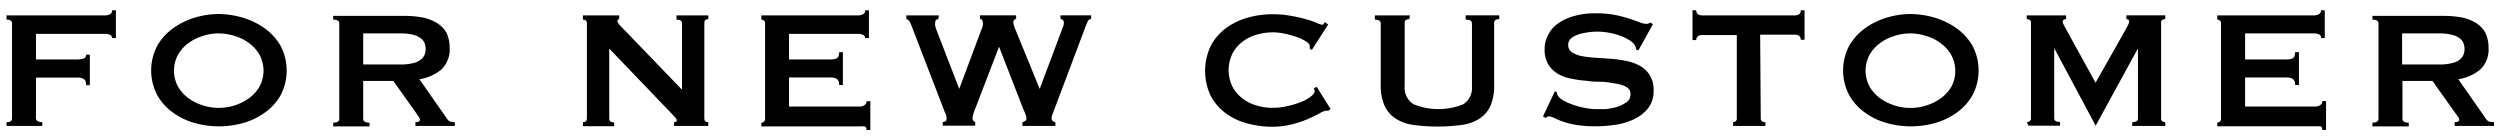
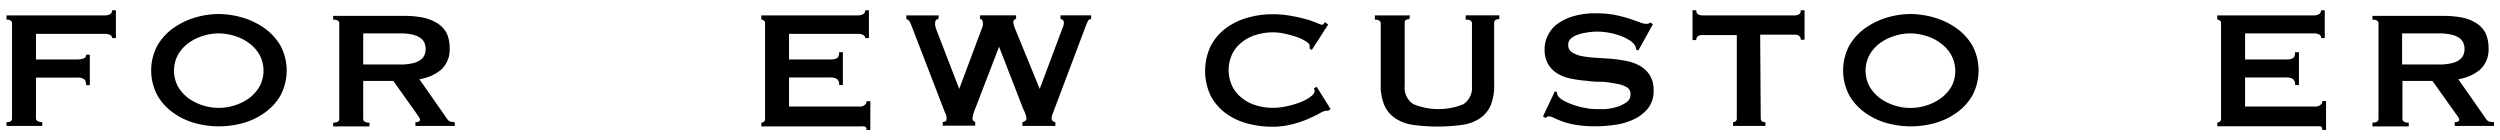
<svg xmlns="http://www.w3.org/2000/svg" width="214" height="12" viewBox="0 0 214 12">
  <g>
    <g>
      <path d="M9.6,3.26A.32.32,0,0,0,9.45,3a1.09,1.09,0,0,0-.53-.1H3.08V5.09H6.61A1.76,1.76,0,0,0,7.17,5a.3.3,0,0,0,.2-.32h.32V7.29H7.37c0-.28-.07-.46-.2-.53a1.09,1.09,0,0,0-.56-.12H3.08v3.49a.25.25,0,0,0,.16.24.85.85,0,0,0,.38.09v.32H.56v-.32c.32,0,.47-.11.47-.32V2c0-.21-.15-.32-.47-.32V1.32H8.92a1,1,0,0,0,.53-.12A.38.38,0,0,0,9.6.88h.32V3.26Z" />
      <path d="M24,3.89a4.85,4.85,0,0,0-1.39-1.5,6.44,6.44,0,0,0-1.87-.89,7.58,7.58,0,0,0-2-.3h0a7.2,7.2,0,0,0-2,.29,6.44,6.44,0,0,0-1.87.89,4.85,4.85,0,0,0-1.39,1.5,4.55,4.55,0,0,0,0,4.3,4.64,4.64,0,0,0,1.39,1.5,5.81,5.81,0,0,0,1.87.87,7.65,7.65,0,0,0,4,0,5.81,5.81,0,0,0,1.87-.87A4.64,4.64,0,0,0,24,8.19,4.55,4.55,0,0,0,24,3.89ZM22.22,7.4a3.41,3.41,0,0,1-.89,1,4.49,4.49,0,0,1-5.21,0,3.41,3.41,0,0,1-.89-1,2.87,2.87,0,0,1,0-2.7,3.18,3.18,0,0,1,.89-1,3.9,3.9,0,0,1,1.24-.62,4.23,4.23,0,0,1,1.37-.22h0a4.5,4.5,0,0,1,1.36.22,3.9,3.9,0,0,1,1.24.62,3.18,3.18,0,0,1,.89,1A2.87,2.87,0,0,1,22.22,7.4Z" />
      <path d="M38.59,10.42a.51.51,0,0,1-.3-.22L35.9,6.78a3.78,3.78,0,0,0,1.89-.84,2.34,2.34,0,0,0,.7-1.82,3,3,0,0,0-.27-1.31A2.28,2.28,0,0,0,37.45,2a3.76,3.76,0,0,0-1.21-.49,8.27,8.27,0,0,0-1.57-.15H28.52v.32c.35,0,.52.11.52.32v8.18c0,.21-.17.32-.52.32v.32h3.11v-.32a.78.78,0,0,1-.42-.09.27.27,0,0,1-.12-.24V6.93h2.58l2,2.81.21.31a.44.44,0,0,1,.07.21.18.18,0,0,1-.11.15.92.92,0,0,1-.28.05v.32h3.37v-.32Zm-3.3-5a4.39,4.39,0,0,1-1.08.1H31.09V2.86h3.12a4.39,4.39,0,0,1,1.08.1,1.92,1.92,0,0,1,.68.28,1,1,0,0,1,.36.42,1.39,1.39,0,0,1,0,1.06,1,1,0,0,1-.36.42A1.75,1.75,0,0,1,35.29,5.42Z" />
-       <path d="M49.9,10.46c.23,0,.34-.11.34-.33V2c0-.21-.11-.32-.34-.32V1.32H53v.32q-.15,0-.15.18c0,.1.12.26.36.5l5.17,5.36V2c0-.21-.15-.32-.47-.32V1.32h2.72v.32c-.23,0-.34.11-.34.32v8.18c0,.21.11.32.34.32v.32H57.7v-.32c.15,0,.23-.05.23-.16s-.1-.22-.29-.42L52.15,4.16v6c0,.21.14.32.42.32v.32H49.9Z" />
      <path d="M74.06,3.26A.31.31,0,0,0,73.9,3a1,1,0,0,0-.53-.1H67.54V5.09h3.53a1.35,1.35,0,0,0,.56-.1c.13-.07.2-.24.2-.52h.32V7.28h-.32a.59.59,0,0,0-.2-.53,1.11,1.11,0,0,0-.56-.12H67.54V9.12h6A.67.67,0,0,0,74,9a.39.39,0,0,0,.18-.34h.32v2.47h-.32c0-.18-.06-.29-.18-.31a3.15,3.15,0,0,0-.44,0H65.17v-.32a.35.35,0,0,0,.22-.08.28.28,0,0,0,.1-.24V2a.28.28,0,0,0-.1-.24.35.35,0,0,0-.22-.08V1.32h8.21a1,1,0,0,0,.53-.12.38.38,0,0,0,.15-.32h.32V3.26Z" />
      <path d="M80.32,1.64c-.18,0-.27.11-.27.34a.76.76,0,0,0,0,.21,3.38,3.38,0,0,0,.13.42l1.93,5h0l1.9-5.08a2.06,2.06,0,0,0,.12-.35.76.76,0,0,0,0-.21c0-.22-.08-.34-.24-.34V1.31h3.09v.32a.19.19,0,0,0-.18.09.36.36,0,0,0-.06.2,2.15,2.15,0,0,0,.18.61L89,7.61h0l1.94-5.18a1.23,1.23,0,0,0,.13-.49A.4.4,0,0,0,91,1.73a.32.32,0,0,0-.22-.1V1.31H93.4v.32a.33.33,0,0,0-.3.22c-.06.14-.14.32-.22.54L90.29,9.26l-.19.5a.94.94,0,0,0-.08.36.32.32,0,0,0,.32.33h0v.33H87.52v-.32a1,1,0,0,0,.23-.11.21.21,0,0,0,.11-.2.87.87,0,0,0-.06-.32,4.69,4.69,0,0,0-.21-.5L85.52,4h0l-2,5.2a3.45,3.45,0,0,0-.27.88.32.32,0,0,0,.23.36v.32H80.7v-.32a.59.59,0,0,0,.22-.05.18.18,0,0,0,.1-.18A.81.81,0,0,0,81,9.92c0-.11-.09-.22-.13-.34L78,2.14a2.49,2.49,0,0,0-.16-.33.39.39,0,0,0-.26-.17V1.32h2.79Z" />
      <path d="M113.69,9.48h-.2a1.62,1.62,0,0,0-.51.21c-.27.15-.61.31-1,.49a9.72,9.72,0,0,1-1.41.47,7.09,7.09,0,0,1-1.65.2,8.42,8.42,0,0,1-2.18-.29,5.56,5.56,0,0,1-1.85-.89,4.48,4.48,0,0,1-1.27-1.5,5,5,0,0,1,0-4.2,4.46,4.46,0,0,1,1.27-1.52,5.63,5.63,0,0,1,1.85-.92,7.66,7.66,0,0,1,2.18-.31,8.47,8.47,0,0,1,1.66.15,12.13,12.13,0,0,1,1.3.3,6.55,6.55,0,0,1,.88.31,1.9,1.9,0,0,0,.4.14.18.18,0,0,0,.16-.09,1,1,0,0,1,.1-.14l.27.21-1.4,2.18-.18-.12s0-.08,0-.11l0-.13c0-.13-.14-.27-.36-.4a3.42,3.42,0,0,0-.8-.37,8.85,8.85,0,0,0-1-.27,4.6,4.6,0,0,0-1-.11,4.77,4.77,0,0,0-1.45.22,3.37,3.37,0,0,0-1.2.63,2.86,2.86,0,0,0-.82,1,3.25,3.25,0,0,0,0,2.76,2.86,2.86,0,0,0,.82,1,3.37,3.37,0,0,0,1.2.63,4.77,4.77,0,0,0,1.45.22,5.48,5.48,0,0,0,1.21-.14,6.86,6.86,0,0,0,1.15-.34,3.34,3.34,0,0,0,.87-.47c.24-.17.35-.33.35-.49a.34.34,0,0,0-.07-.22l.25-.14,1.19,1.91Z" />
      <path d="M120.64,1.64c-.27,0-.4.1-.4.32v5.4A1.65,1.65,0,0,0,121,8.92a5.64,5.64,0,0,0,4.27,0A1.69,1.69,0,0,0,126,7.36V2c0-.22-.18-.32-.54-.32V1.31h2.88v.33c-.29,0-.44.1-.44.32V7.27a4.34,4.34,0,0,1-.3,1.75,2.56,2.56,0,0,1-.92,1.11,3.64,3.64,0,0,1-1.52.56,15.54,15.54,0,0,1-4.2,0,3.64,3.64,0,0,1-1.52-.56A2.54,2.54,0,0,1,118.5,9a4.18,4.18,0,0,1-.31-1.75V2c0-.21-.17-.32-.5-.32V1.32h3Z" />
      <path d="M133.1,7.81l.18.09a.59.59,0,0,0,.07.29,1.41,1.41,0,0,0,.49.42,5.33,5.33,0,0,0,.85.37,7,7,0,0,0,1,.26,4.92,4.92,0,0,0,.94.1c.2,0,.46,0,.79,0a5.16,5.16,0,0,0,1-.19,2.92,2.92,0,0,0,.81-.4.77.77,0,0,0,.34-.67.65.65,0,0,0-.31-.61,2.29,2.29,0,0,0-.83-.29A11.6,11.6,0,0,0,137.21,7c-.44,0-.88,0-1.34-.08a10,10,0,0,1-1.34-.18,3.49,3.49,0,0,1-1.17-.42,2.39,2.39,0,0,1-.83-.81,2.5,2.5,0,0,1-.31-1.34,2.47,2.47,0,0,1,.26-1.1,2.66,2.66,0,0,1,.8-1,4.26,4.26,0,0,1,1.37-.67,6.35,6.35,0,0,1,1.94-.26,8.46,8.46,0,0,1,1.66.14c.41.08.81.19,1.21.31l.86.3a1.56,1.56,0,0,0,.59.15.52.52,0,0,0,.36-.11l.22.14-1.25,2.25-.18-.07a.87.87,0,0,0-.14-.41,1.49,1.49,0,0,0-.48-.42,3.72,3.72,0,0,0-.78-.37,5.56,5.56,0,0,0-1-.26,5.34,5.34,0,0,0-1.87,0,4,4,0,0,0-.76.19,1.64,1.64,0,0,0-.57.33.67.67,0,0,0-.22.51.72.72,0,0,0,.31.65,2.49,2.49,0,0,0,.83.33,9.33,9.33,0,0,0,1.17.14l1.34.09a12,12,0,0,1,1.34.19,4,4,0,0,1,1.17.43,2.36,2.36,0,0,1,.83.8,2.44,2.44,0,0,1,.32,1.32,2.37,2.37,0,0,1-.5,1.53,3.49,3.49,0,0,1-1.23.93,5.54,5.54,0,0,1-1.6.46,12,12,0,0,1-1.59.12,10,10,0,0,1-1.72-.12,6.46,6.46,0,0,1-1.15-.29c-.25-.09-.49-.19-.73-.3a1.07,1.07,0,0,0-.47-.14.3.3,0,0,0-.23.15l-.25-.15Z" />
      <path d="M150.72,10.13c0,.22.13.33.4.33v.32h-2.77v-.32a.35.35,0,0,0,.22-.08.28.28,0,0,0,.1-.24V3h-3a.56.56,0,0,0-.31.09.39.39,0,0,0-.16.34h-.32V.88h.32a.39.39,0,0,0,.16.35.8.8,0,0,0,.31.09h8a.85.85,0,0,0,.32-.09.36.36,0,0,0,.15-.35h.33V3.4h-.33a.36.36,0,0,0-.15-.34.59.59,0,0,0-.32-.09h-3Z" />
      <path d="M168.83,3.89a4.85,4.85,0,0,0-1.39-1.5,6.44,6.44,0,0,0-1.87-.89,7.59,7.59,0,0,0-2-.3h0a7.18,7.18,0,0,0-2,.29,6.44,6.44,0,0,0-1.87.89,4.85,4.85,0,0,0-1.39,1.5,4.55,4.55,0,0,0,0,4.3,4.64,4.64,0,0,0,1.39,1.5,5.81,5.81,0,0,0,1.87.87,7.65,7.65,0,0,0,4,0,5.91,5.91,0,0,0,1.87-.87,4.64,4.64,0,0,0,1.39-1.5A4.55,4.55,0,0,0,168.83,3.89ZM167.05,7.4a3.31,3.31,0,0,1-.9,1,4.31,4.31,0,0,1-1.23.62,4.49,4.49,0,0,1-4-.62,3.41,3.41,0,0,1-.89-1,2.87,2.87,0,0,1,0-2.7,3.18,3.18,0,0,1,.89-1,3.9,3.9,0,0,1,1.24-.62,4.21,4.21,0,0,1,1.36-.22h0a4.52,4.52,0,0,1,1.37.22,3.85,3.85,0,0,1,1.23.62,3.09,3.09,0,0,1,.9,1A2.87,2.87,0,0,1,167.05,7.4Z" />
-       <path d="M173.49,10.46a.38.38,0,0,0,.25-.09.25.25,0,0,0,.11-.24V1.93a.24.24,0,0,0-.11-.23.54.54,0,0,0-.25-.06V1.32h3.37v.32a.38.38,0,0,0-.19.05.16.16,0,0,0-.1.17.48.48,0,0,0,.07.23l.16.31,2.58,4.68L182,2.45l.19-.37a.65.65,0,0,0,.06-.24c0-.14-.08-.2-.23-.2V1.31h3.33v.33a.58.58,0,0,0-.26.06.25.25,0,0,0-.1.23v8.2a.29.29,0,0,0,.1.25.47.47,0,0,0,.26.08v.32h-2.83v-.32c.32,0,.49-.11.49-.32v-6h0l-3.62,6.62h0l-3.55-6.64h0v6c0,.21.16.32.5.32v.32h-2.7Z" />
      <path d="M198.69,3.26a.32.32,0,0,0-.15-.3,1,1,0,0,0-.53-.1h-5.83V5.09h3.52a1.33,1.33,0,0,0,.56-.1c.13-.07.2-.24.2-.52h.33V7.28h-.33a.59.59,0,0,0-.2-.53,1.07,1.07,0,0,0-.56-.12h-3.52V9.12h6a.71.71,0,0,0,.44-.13.41.41,0,0,0,.17-.34h.32v2.47h-.32c0-.18-.06-.29-.17-.31l-.44,0H189.8v-.32a.35.35,0,0,0,.22-.08.28.28,0,0,0,.1-.24V2a.28.28,0,0,0-.1-.24.35.35,0,0,0-.22-.08V1.32H198a1,1,0,0,0,.53-.12.38.38,0,0,0,.15-.32H199V3.26Z" />
      <path d="M213.12,10.42a.51.51,0,0,1-.3-.22l-2.39-3.42a3.82,3.82,0,0,0,1.89-.84,2.34,2.34,0,0,0,.7-1.82,3,3,0,0,0-.27-1.31A2.3,2.3,0,0,0,212,2a3.62,3.62,0,0,0-1.2-.49,8.27,8.27,0,0,0-1.57-.15h-6.15v.32c.34,0,.52.11.52.32v8.18c0,.21-.18.32-.52.32v.32h3.11v-.32a.76.76,0,0,1-.42-.09.25.25,0,0,1-.12-.24V6.93h2.57l2,2.81c.1.13.17.24.22.31a.44.44,0,0,1,.07.21q0,.09-.12.15a.81.81,0,0,1-.27.05v.32h3.37v-.32Zm-3.31-5a4.3,4.3,0,0,1-1.08.1h-3.11V2.86h3.11a4.3,4.3,0,0,1,1.08.1,1.9,1.9,0,0,1,.69.28,1.05,1.05,0,0,1,.36.42,1.39,1.39,0,0,1,0,1.06,1.05,1.05,0,0,1-.36.42A1.74,1.74,0,0,1,209.81,5.42Z" />
    </g>
    <rect width="214" height="12" style="fill: none" />
  </g>
</svg>